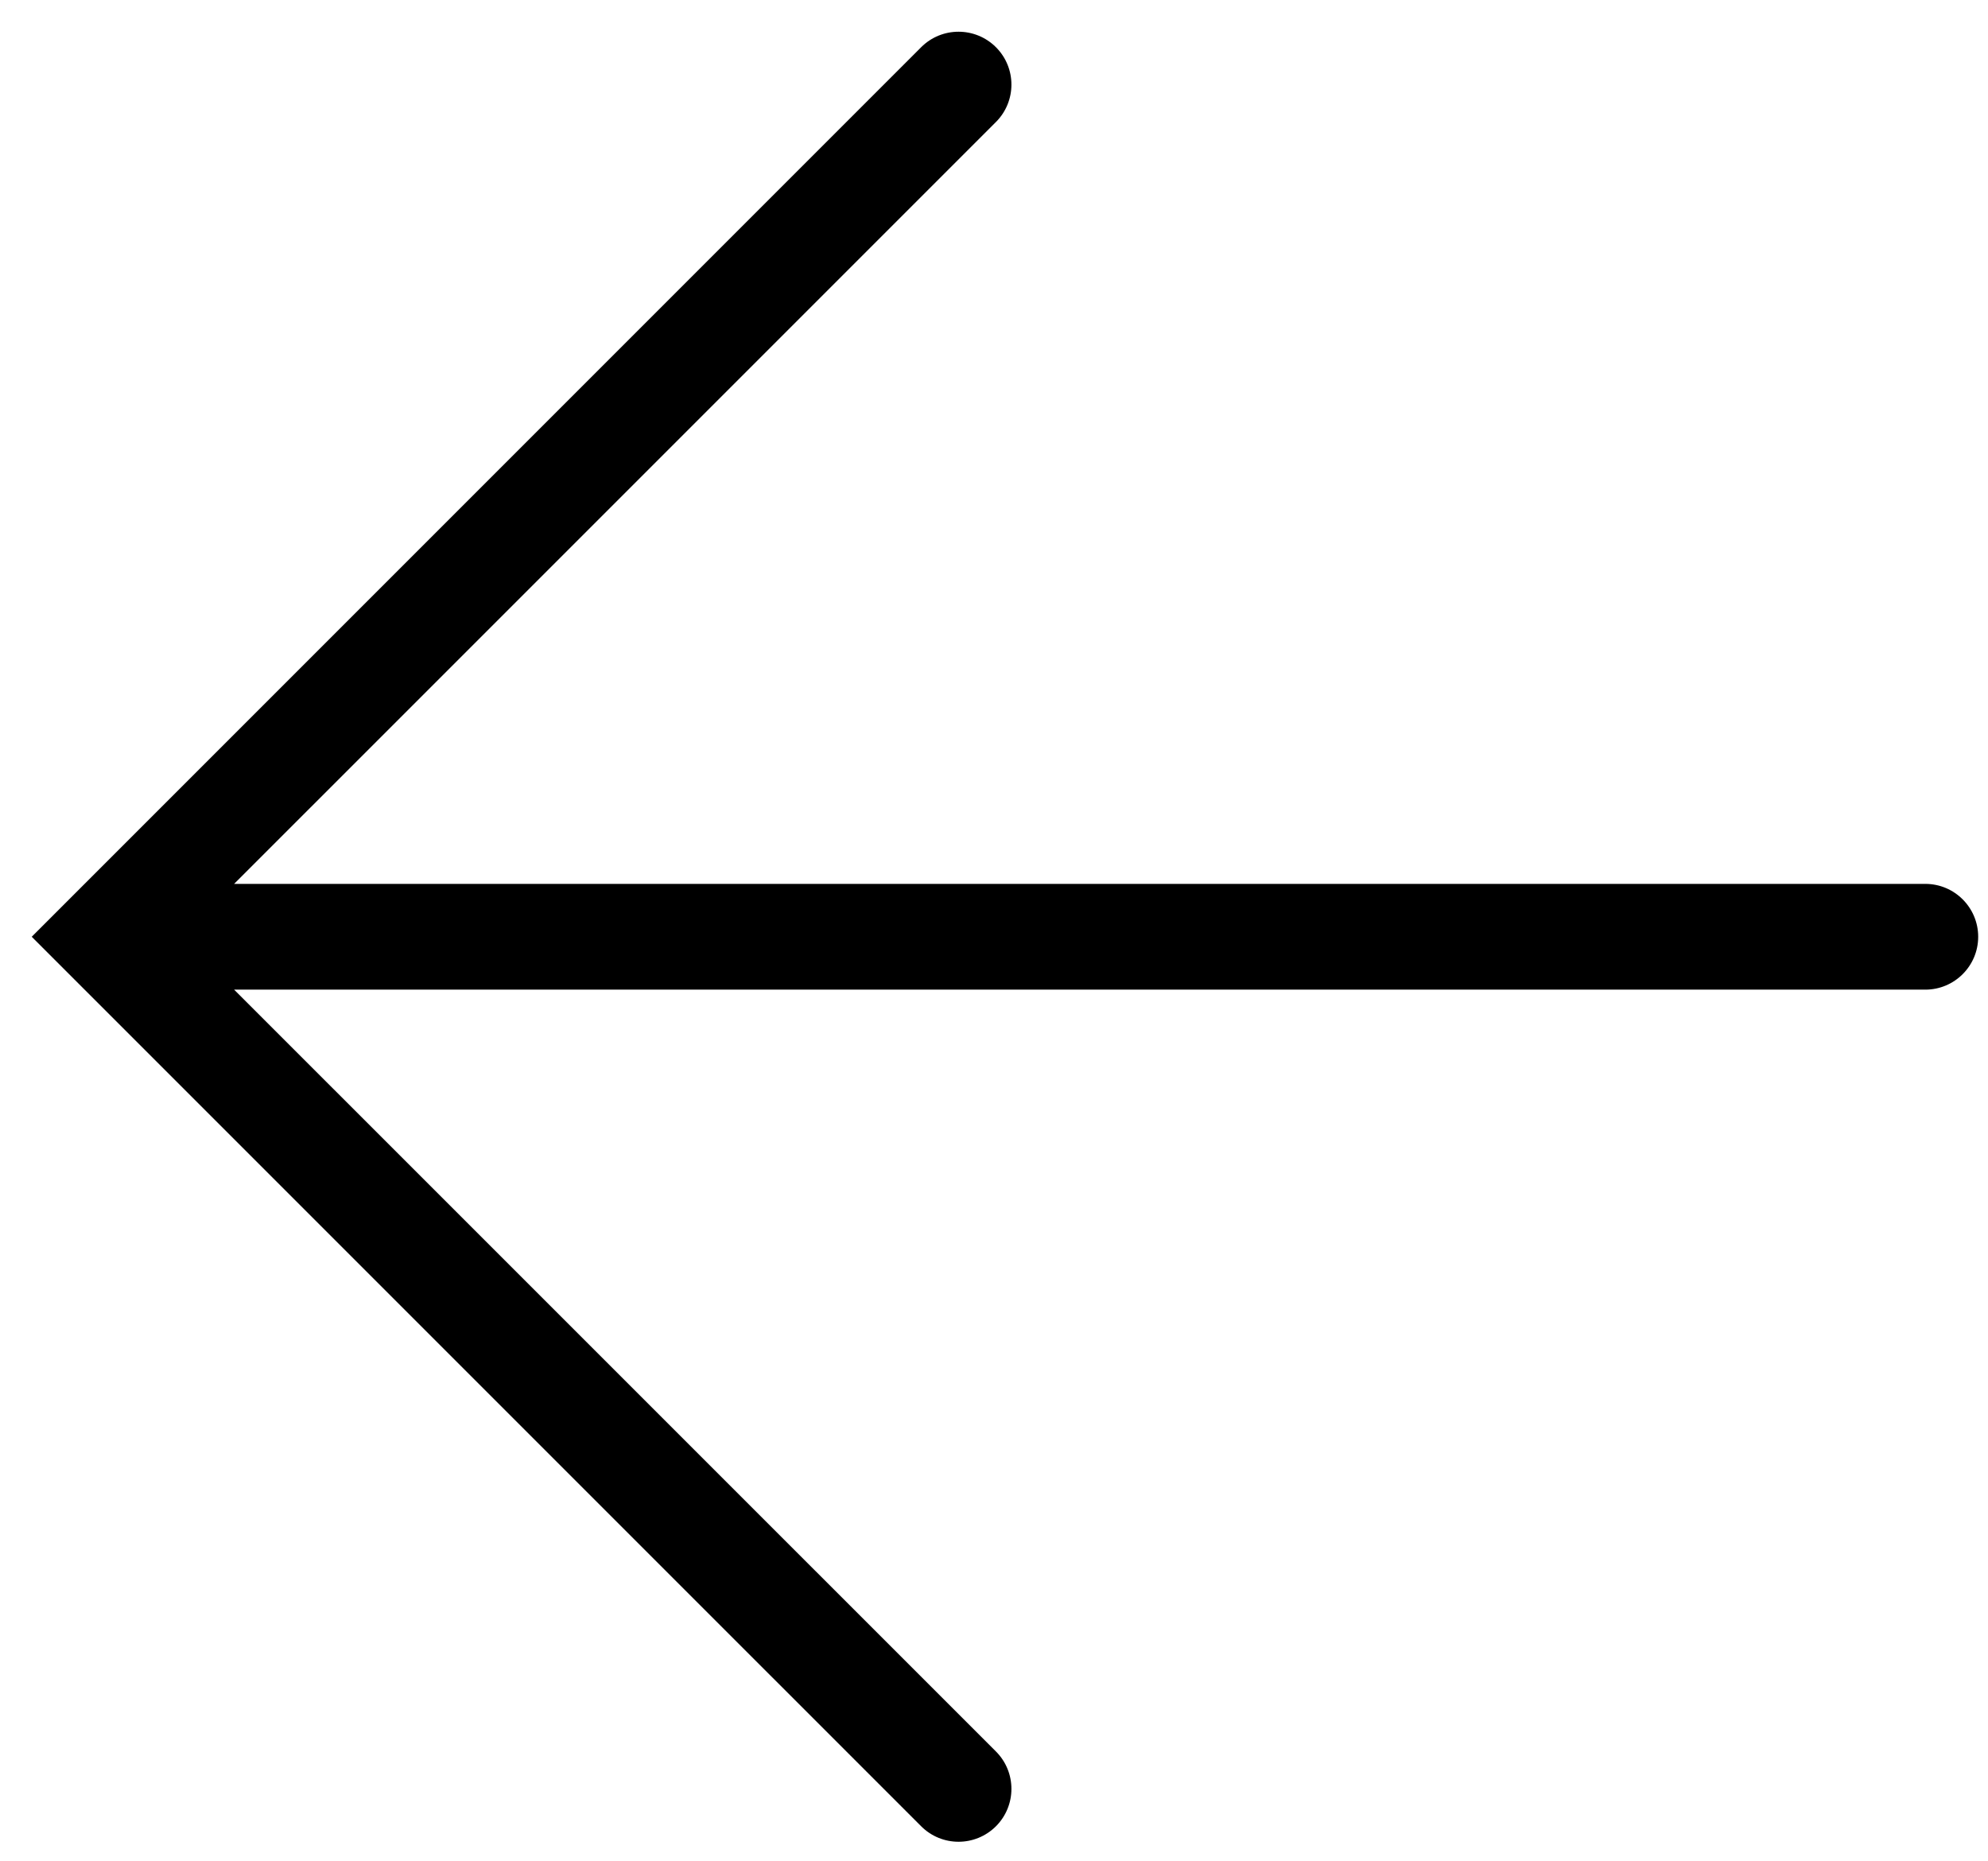
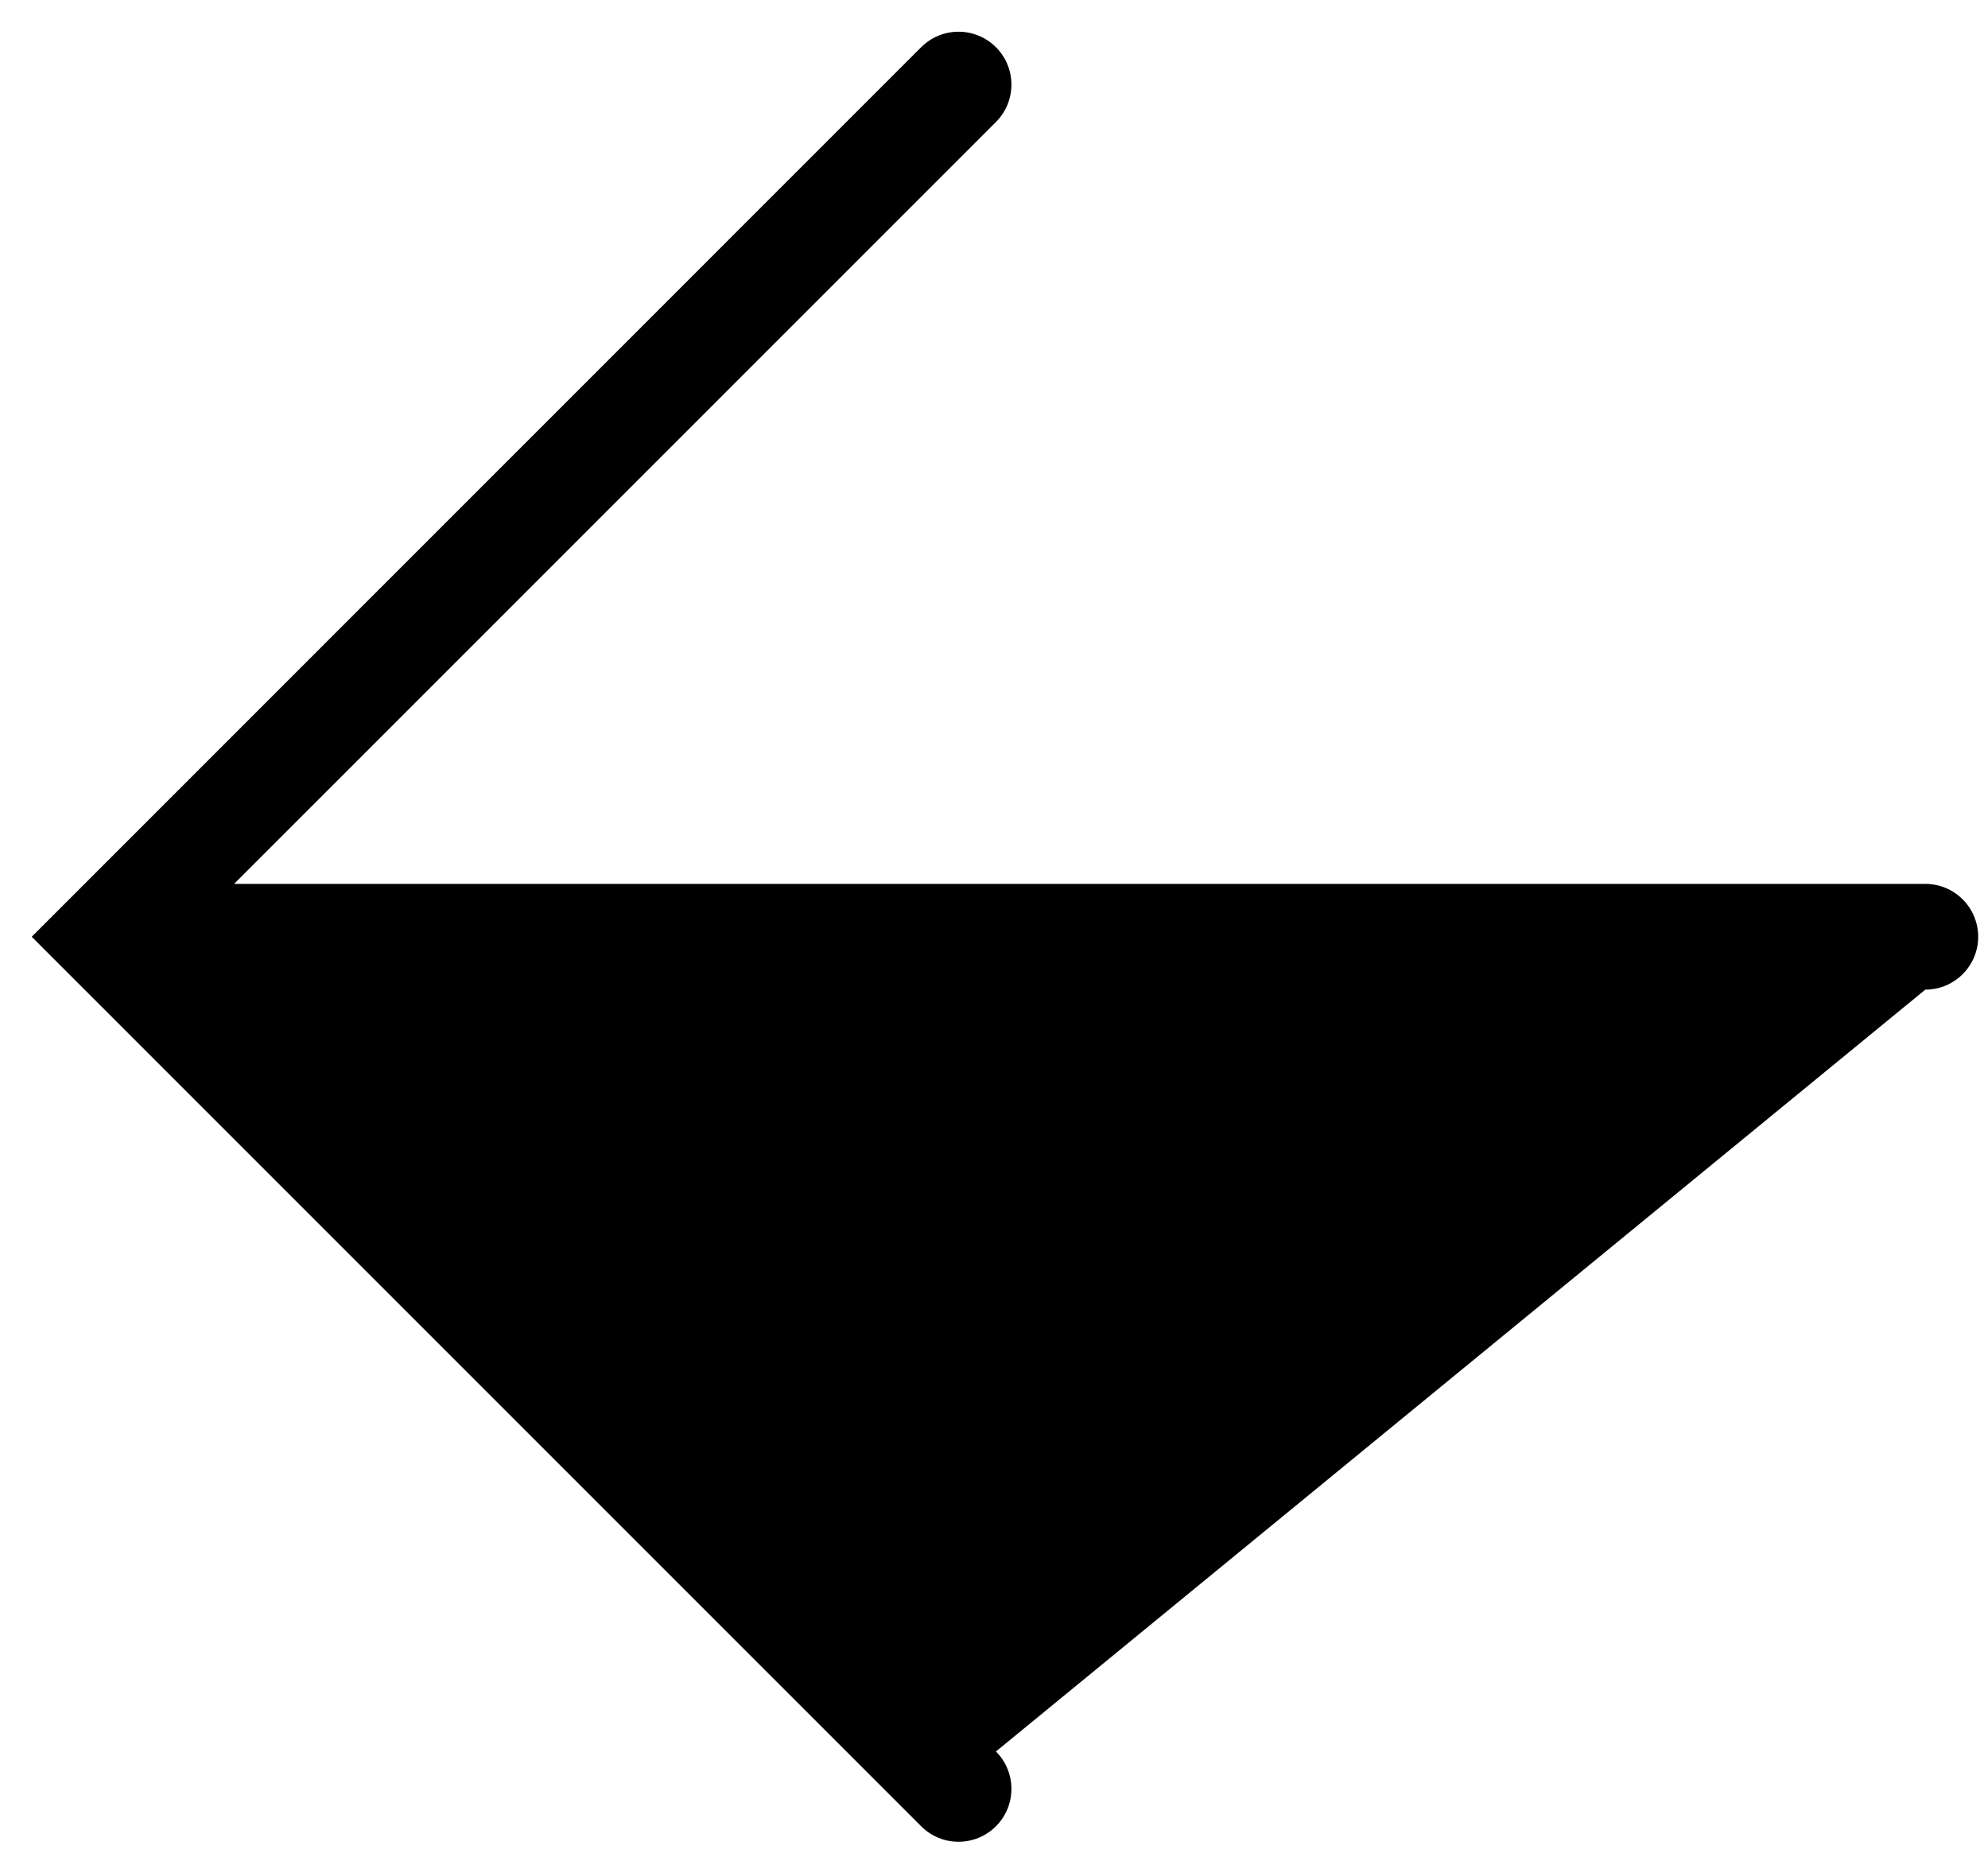
<svg xmlns="http://www.w3.org/2000/svg" width="47" height="44" viewBox="0 0 47 44" fill="none">
-   <path fill-rule="evenodd" clip-rule="evenodd" d="M21.778 43.171C22.266 43.659 23.057 43.659 23.546 43.171C24.034 42.683 24.034 41.891 23.546 41.403L5.535 23.394L45.518 23.394C46.208 23.394 46.768 22.834 46.768 22.144C46.768 21.454 46.208 20.894 45.518 20.894L5.535 20.894L23.546 2.884C24.034 2.396 24.034 1.604 23.546 1.116C23.057 0.628 22.266 0.628 21.778 1.116L1.634 21.26L0.75 22.144L1.634 23.028L21.778 43.171Z" fill="black" />
+   <path fill-rule="evenodd" clip-rule="evenodd" d="M21.778 43.171C22.266 43.659 23.057 43.659 23.546 43.171C24.034 42.683 24.034 41.891 23.546 41.403L45.518 23.394C46.208 23.394 46.768 22.834 46.768 22.144C46.768 21.454 46.208 20.894 45.518 20.894L5.535 20.894L23.546 2.884C24.034 2.396 24.034 1.604 23.546 1.116C23.057 0.628 22.266 0.628 21.778 1.116L1.634 21.26L0.75 22.144L1.634 23.028L21.778 43.171Z" fill="black" />
</svg>